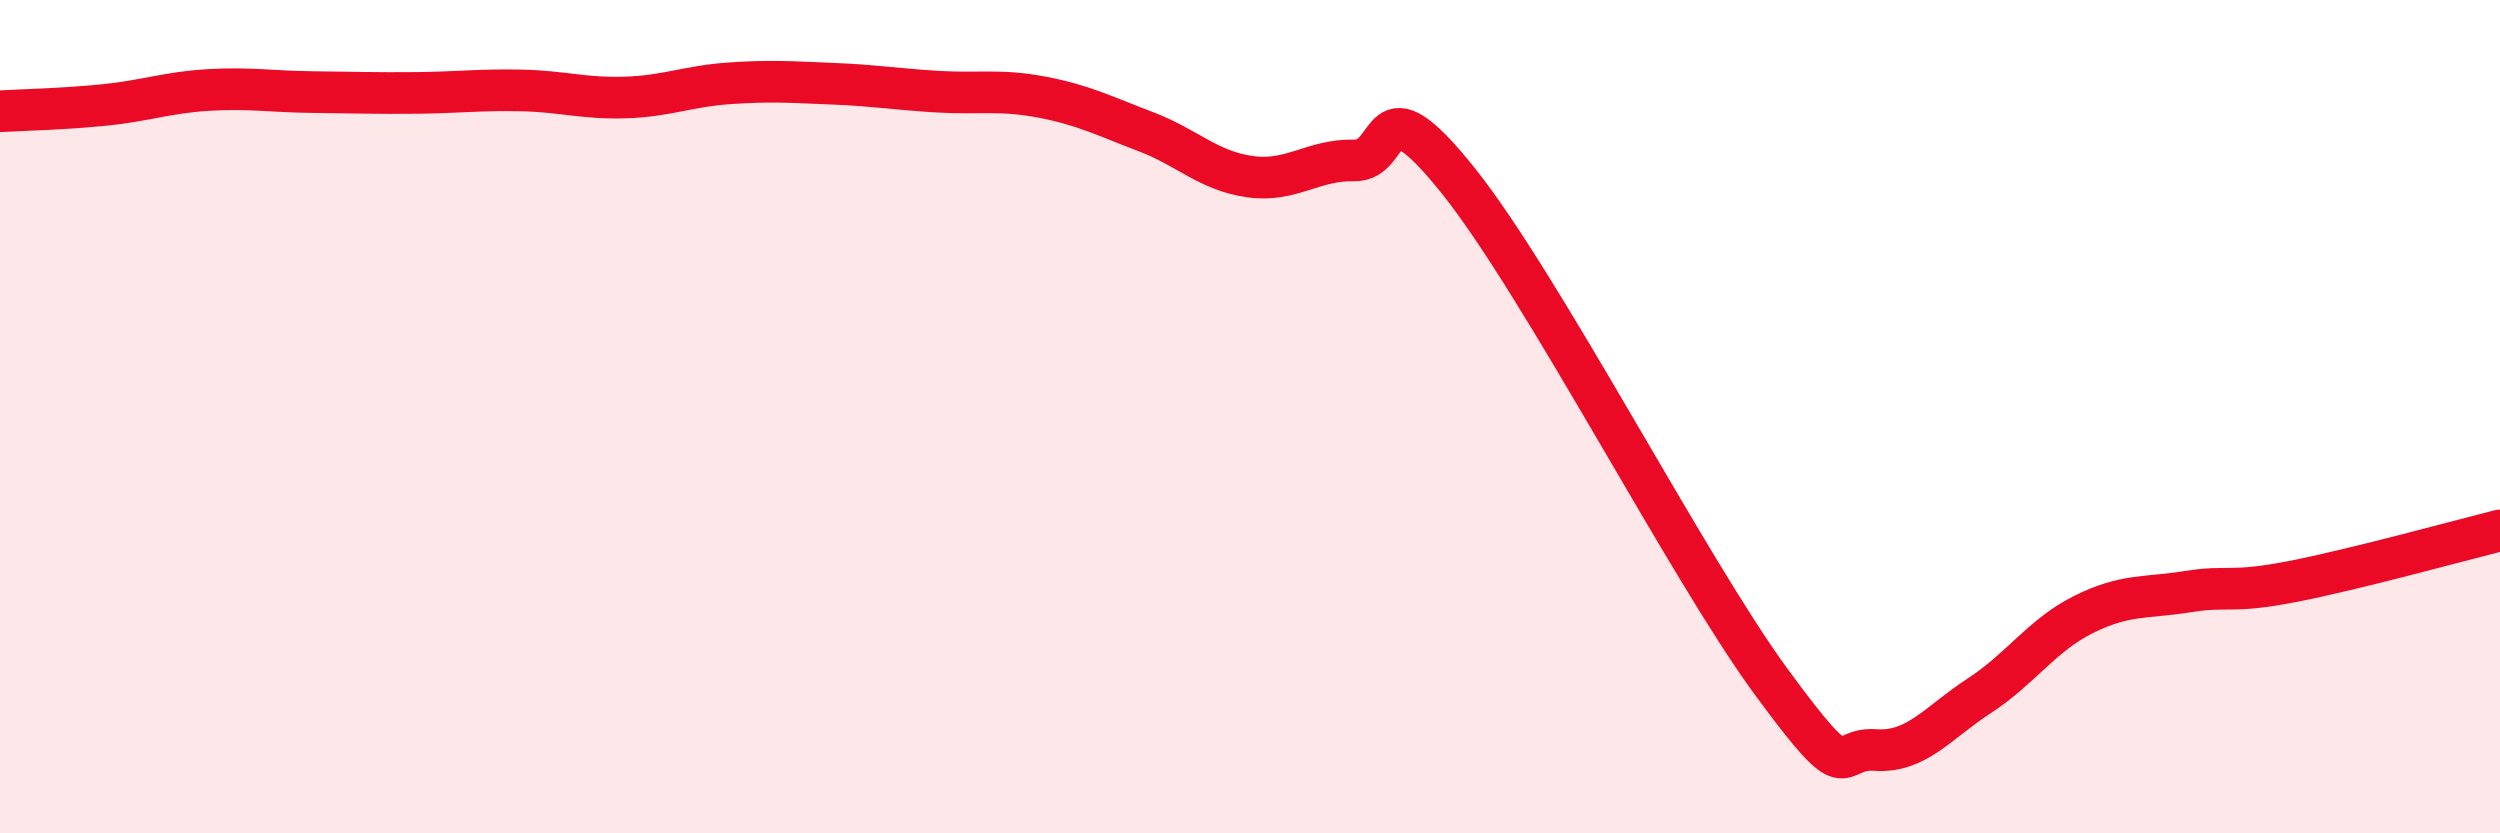
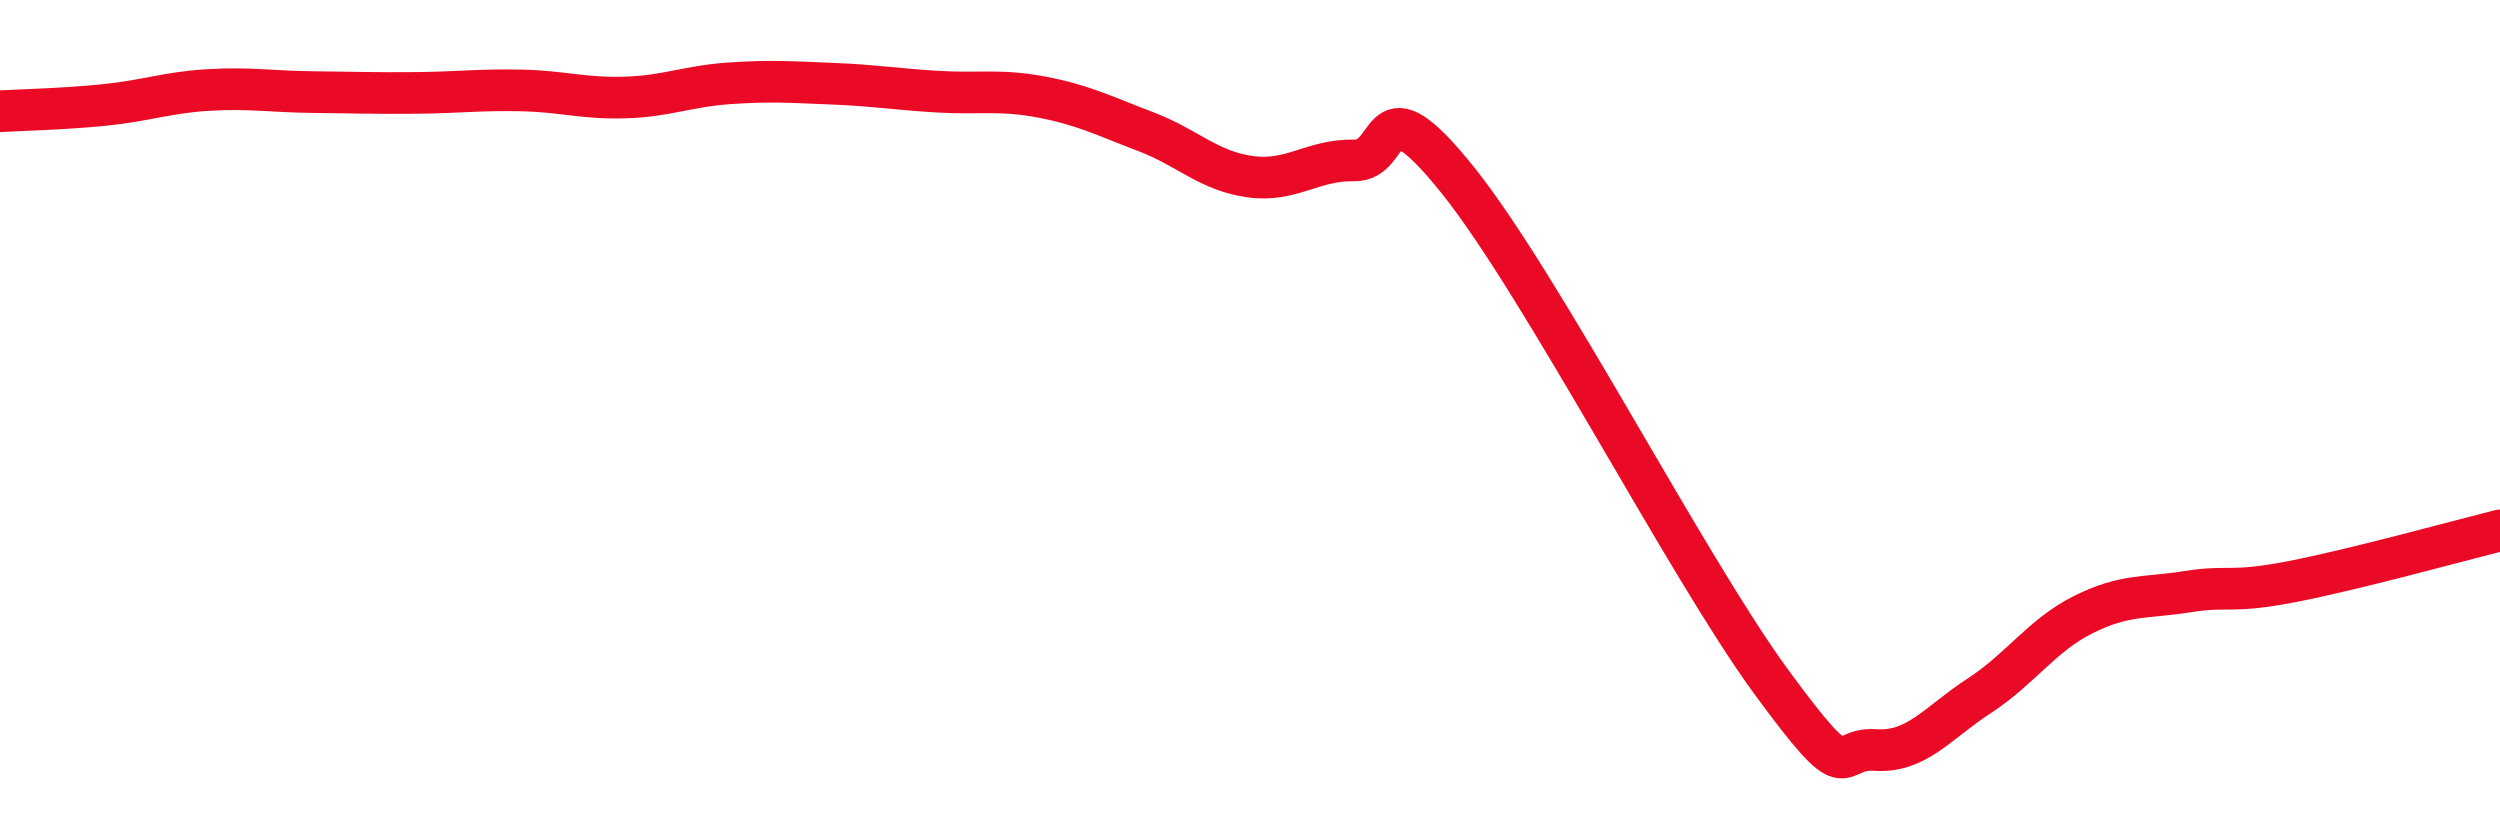
<svg xmlns="http://www.w3.org/2000/svg" width="60" height="20" viewBox="0 0 60 20">
-   <path d="M 0,2.67 C 0.5,2.64 1.5,2.62 2.5,2.52 C 3.5,2.42 4,2.22 5,2.16 C 6,2.1 6.5,2.2 7.5,2.21 C 8.5,2.22 9,2.24 10,2.23 C 11,2.22 11.5,2.15 12.5,2.17 C 13.5,2.19 14,2.37 15,2.34 C 16,2.31 16.5,2.07 17.5,2 C 18.5,1.93 19,1.97 20,2.01 C 21,2.05 21.5,2.14 22.5,2.2 C 23.5,2.26 24,2.14 25,2.33 C 26,2.52 26.5,2.78 27.5,3.16 C 28.5,3.54 29,4.1 30,4.24 C 31,4.38 31.5,3.83 32.5,3.85 C 33.5,3.87 33,1.84 35,4.34 C 37,6.84 40.5,13.62 42.5,16.35 C 44.5,19.08 44,17.93 45,18 C 46,18.07 46.5,17.35 47.5,16.7 C 48.5,16.05 49,15.25 50,14.75 C 51,14.25 51.5,14.36 52.5,14.2 C 53.5,14.04 53.5,14.25 55,13.96 C 56.5,13.67 59,12.98 60,12.73L60 20L0 20Z" fill="#EB0A25" opacity="0.1" stroke-linecap="round" stroke-linejoin="round" />
  <path d="M 0,2.67 C 0.5,2.64 1.5,2.62 2.5,2.52 C 3.5,2.42 4,2.22 5,2.16 C 6,2.1 6.5,2.2 7.5,2.21 C 8.5,2.22 9,2.24 10,2.23 C 11,2.22 11.5,2.15 12.5,2.17 C 13.5,2.19 14,2.37 15,2.34 C 16,2.31 16.5,2.07 17.5,2 C 18.5,1.93 19,1.97 20,2.01 C 21,2.05 21.5,2.14 22.5,2.2 C 23.5,2.26 24,2.14 25,2.33 C 26,2.52 26.5,2.78 27.5,3.16 C 28.5,3.54 29,4.1 30,4.24 C 31,4.38 31.5,3.83 32.5,3.85 C 33.5,3.87 33,1.84 35,4.34 C 37,6.84 40.5,13.62 42.5,16.35 C 44.5,19.08 44,17.93 45,18 C 46,18.07 46.5,17.35 47.5,16.7 C 48.5,16.05 49,15.25 50,14.75 C 51,14.25 51.5,14.36 52.5,14.2 C 53.5,14.04 53.5,14.25 55,13.96 C 56.5,13.67 59,12.98 60,12.73" stroke="#EB0A25" stroke-width="1" fill="none" stroke-linecap="round" stroke-linejoin="round" />
</svg>